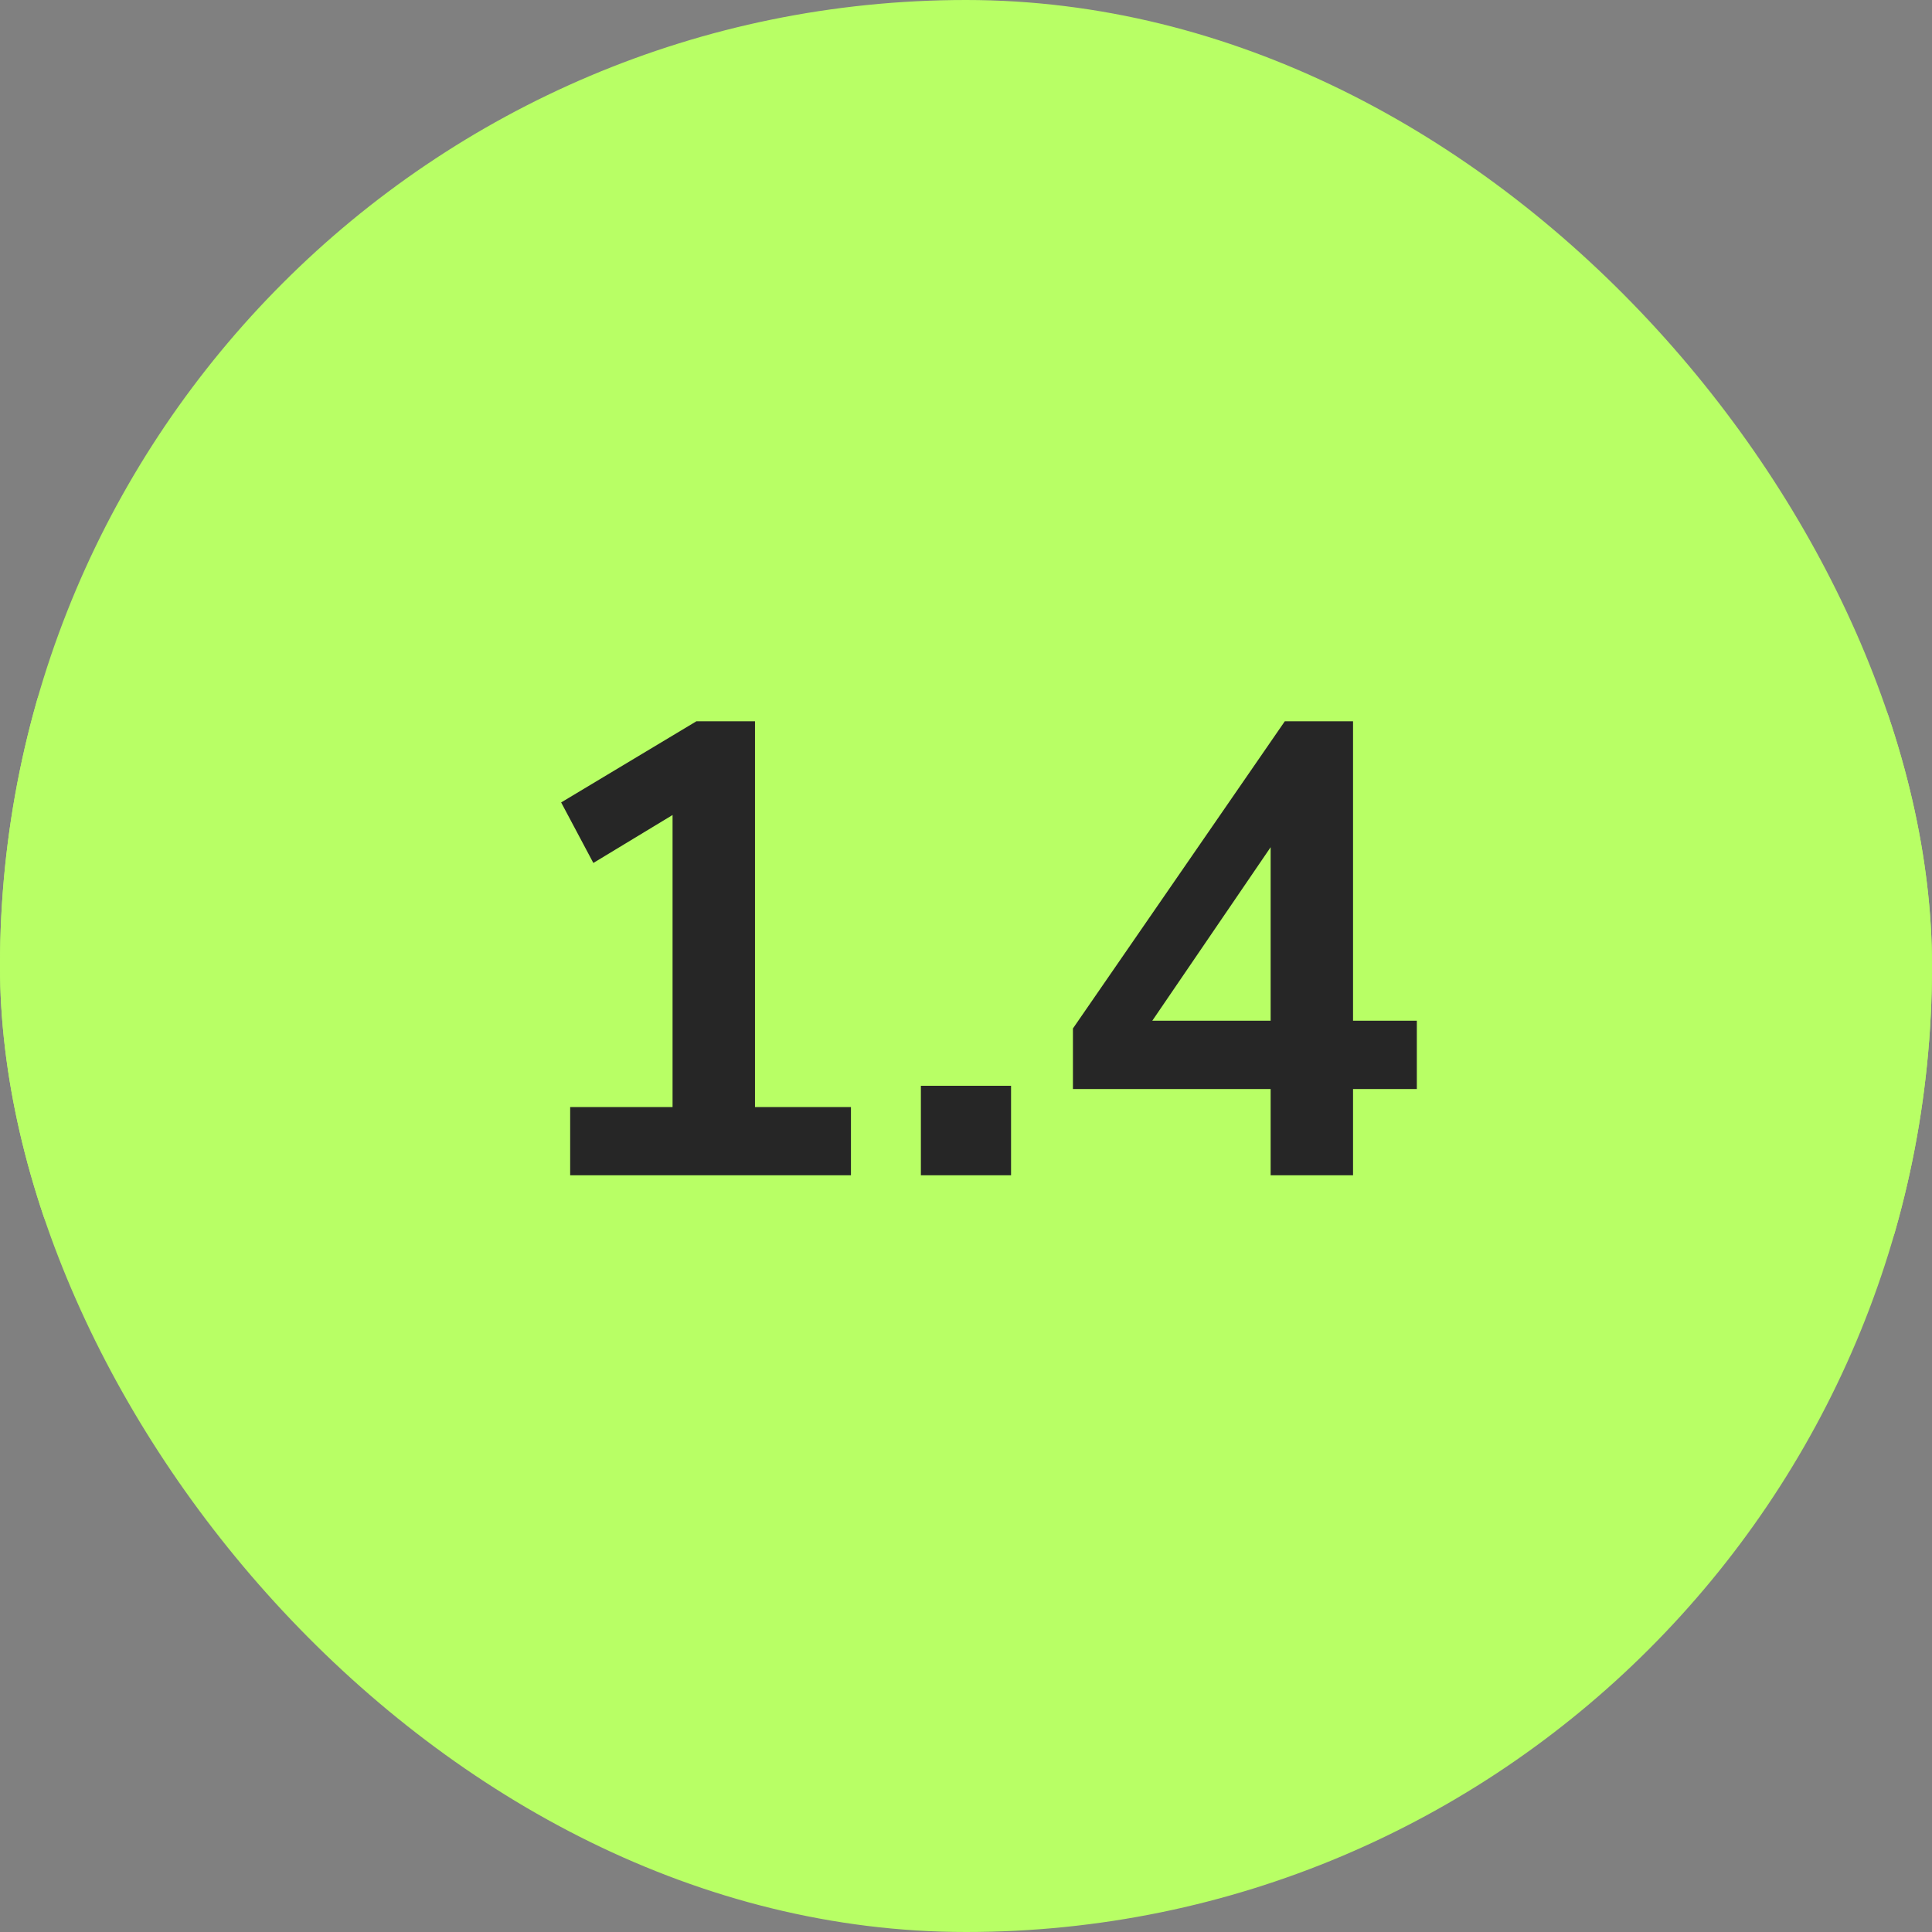
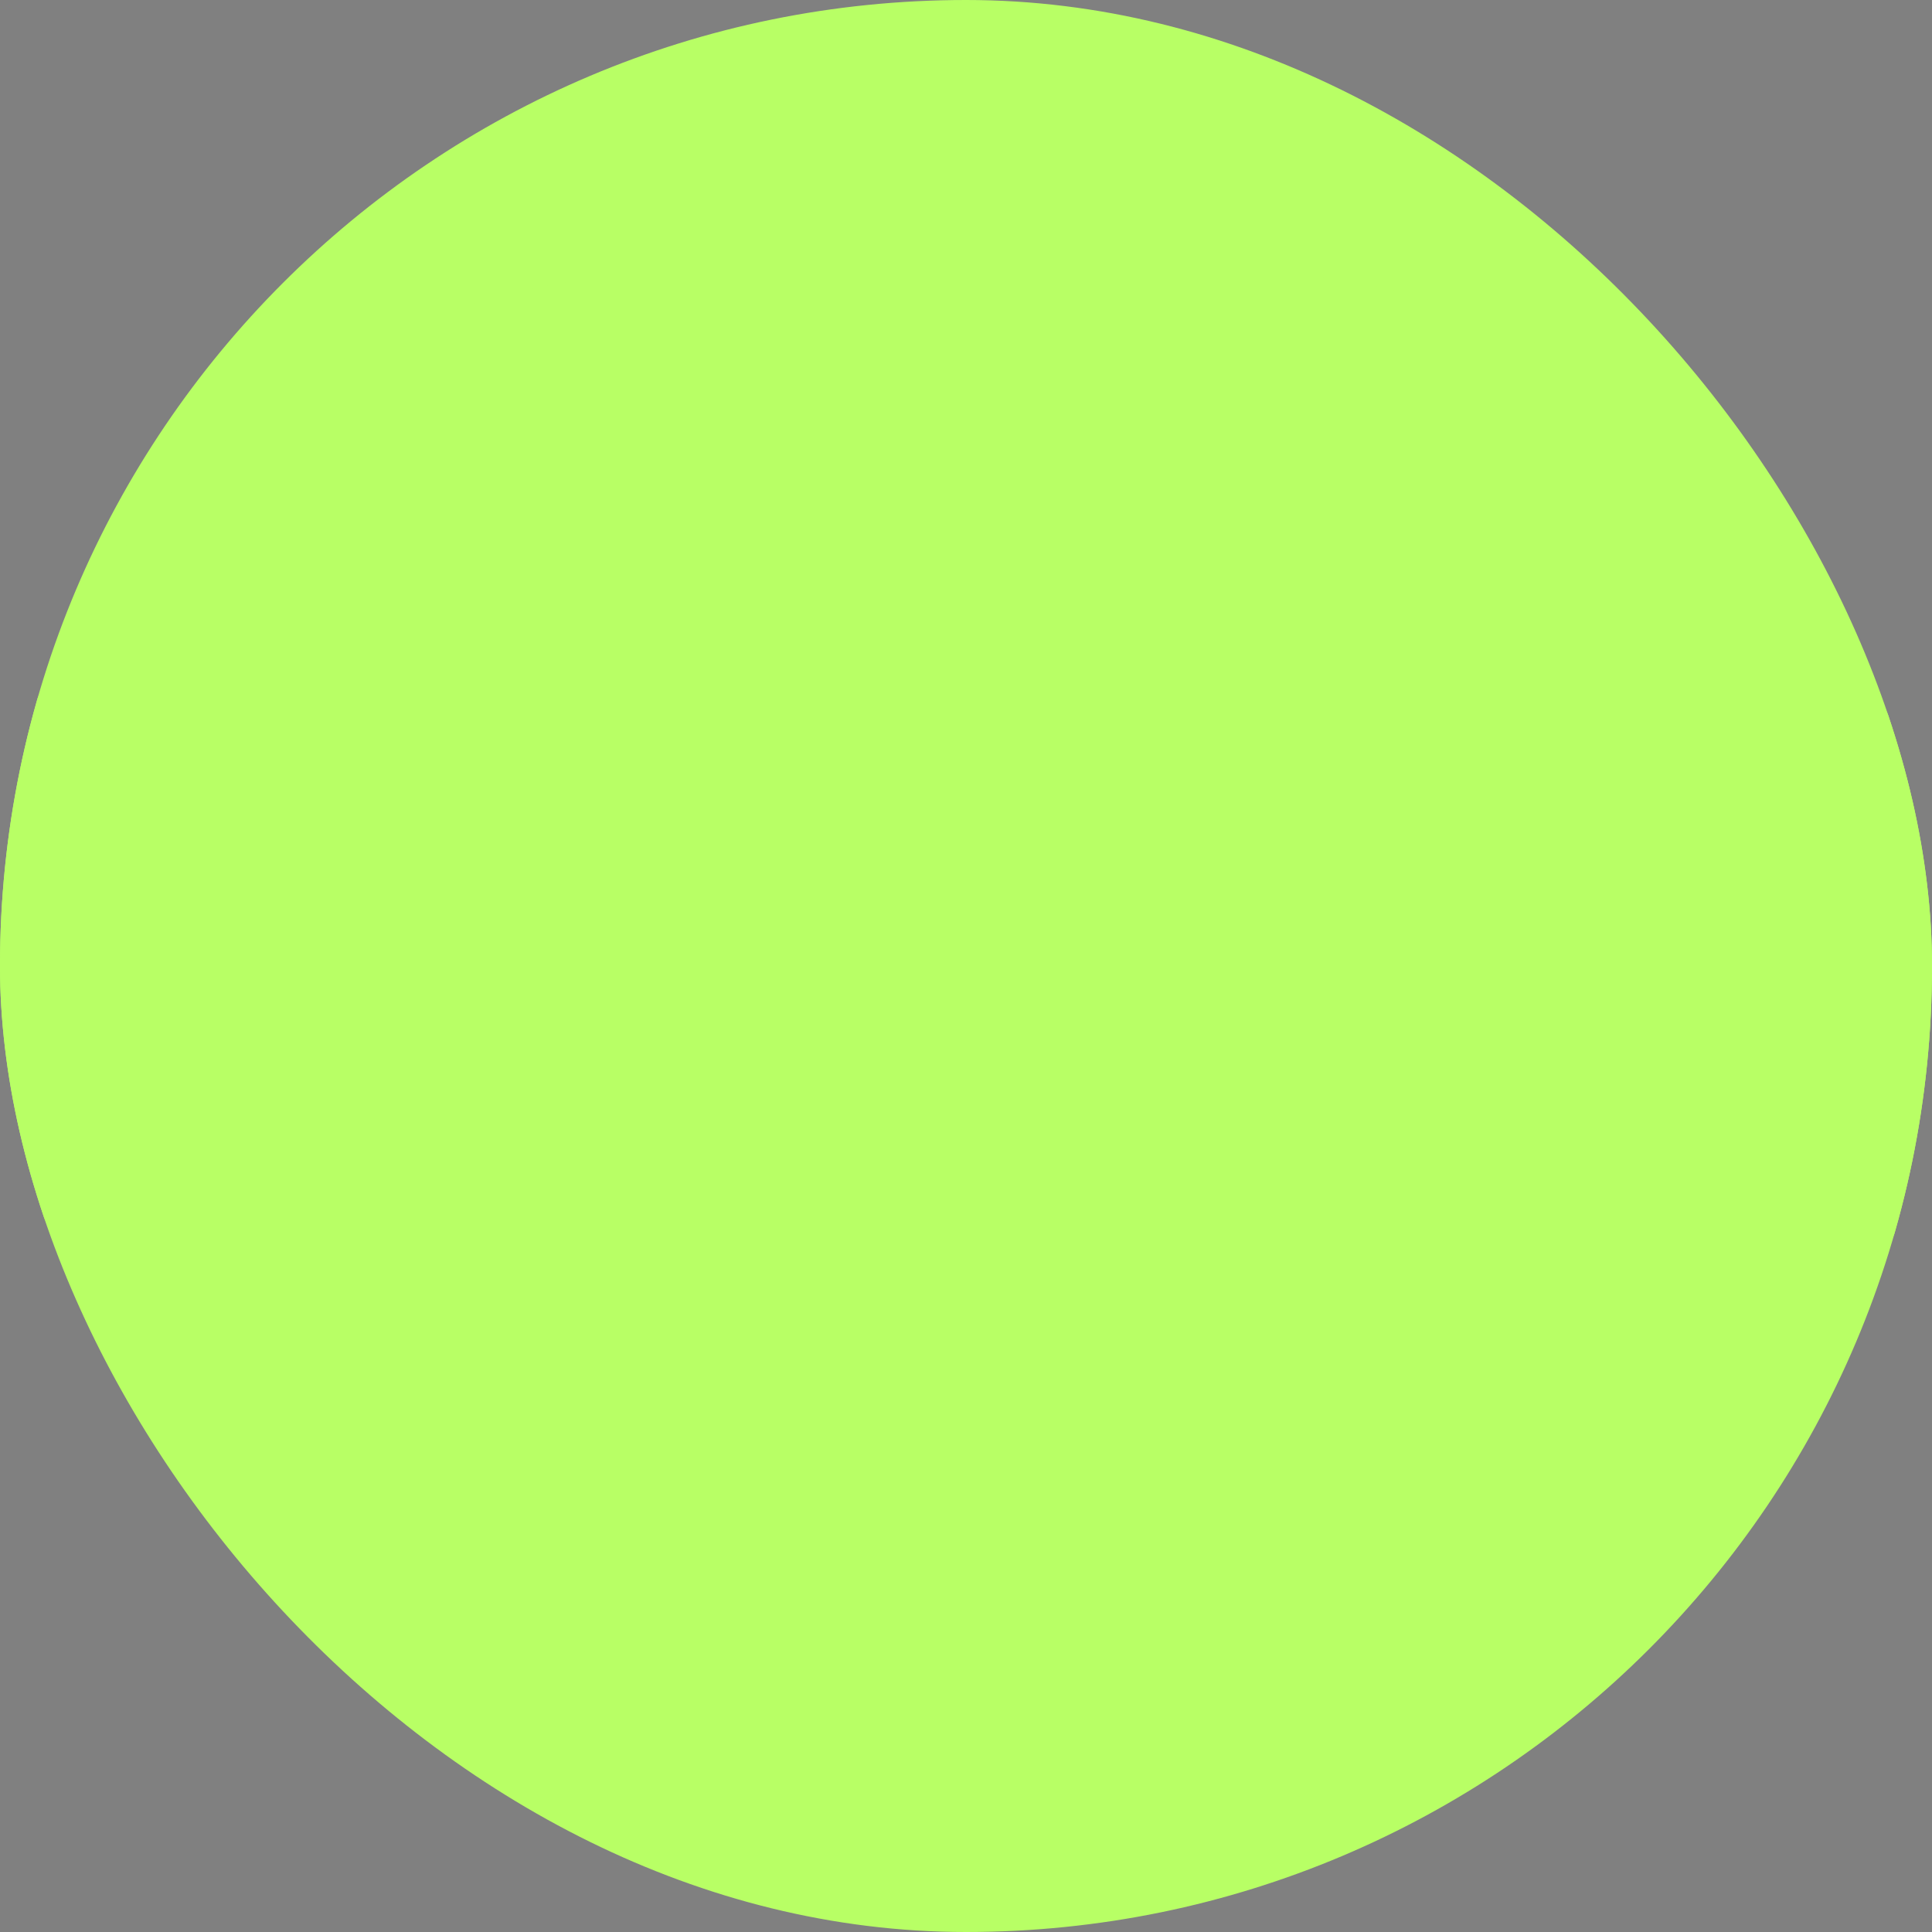
<svg xmlns="http://www.w3.org/2000/svg" width="60" height="60" viewBox="0 0 60 60" fill="none">
  <rect x="0" y="0" width="60" height="60" fill="#808080" stroke="none" />
  <g clip-path="url(#clip0_18086_248176)">
    <rect width="60" height="60" rx="30" fill="#B8FF65" />
    <rect x="-0.5" y="8.5" width="61" height="43" rx="21.5" fill="#B8FF65" />
-     <path d="M17.707 36.5V34.38H20.887V24.56H22.127L18.427 26.8L17.427 24.92L21.627 22.4H23.447V34.38H26.427V36.5H17.707ZM28.599 36.5V33.72H31.399V36.5H28.599ZM39.461 36.5V33.82H33.321V31.94L39.901 22.4H42.02V31.7H44.001V33.82H42.02V36.5H39.461ZM39.461 31.7V25.46H40.041L35.321 32.38V31.7H39.461Z" fill="#262626" />
  </g>
  <defs>
    <clipPath id="clip0_18086_248176">
      <rect width="60" height="60" rx="30" fill="white" />
    </clipPath>
  </defs>
</svg>